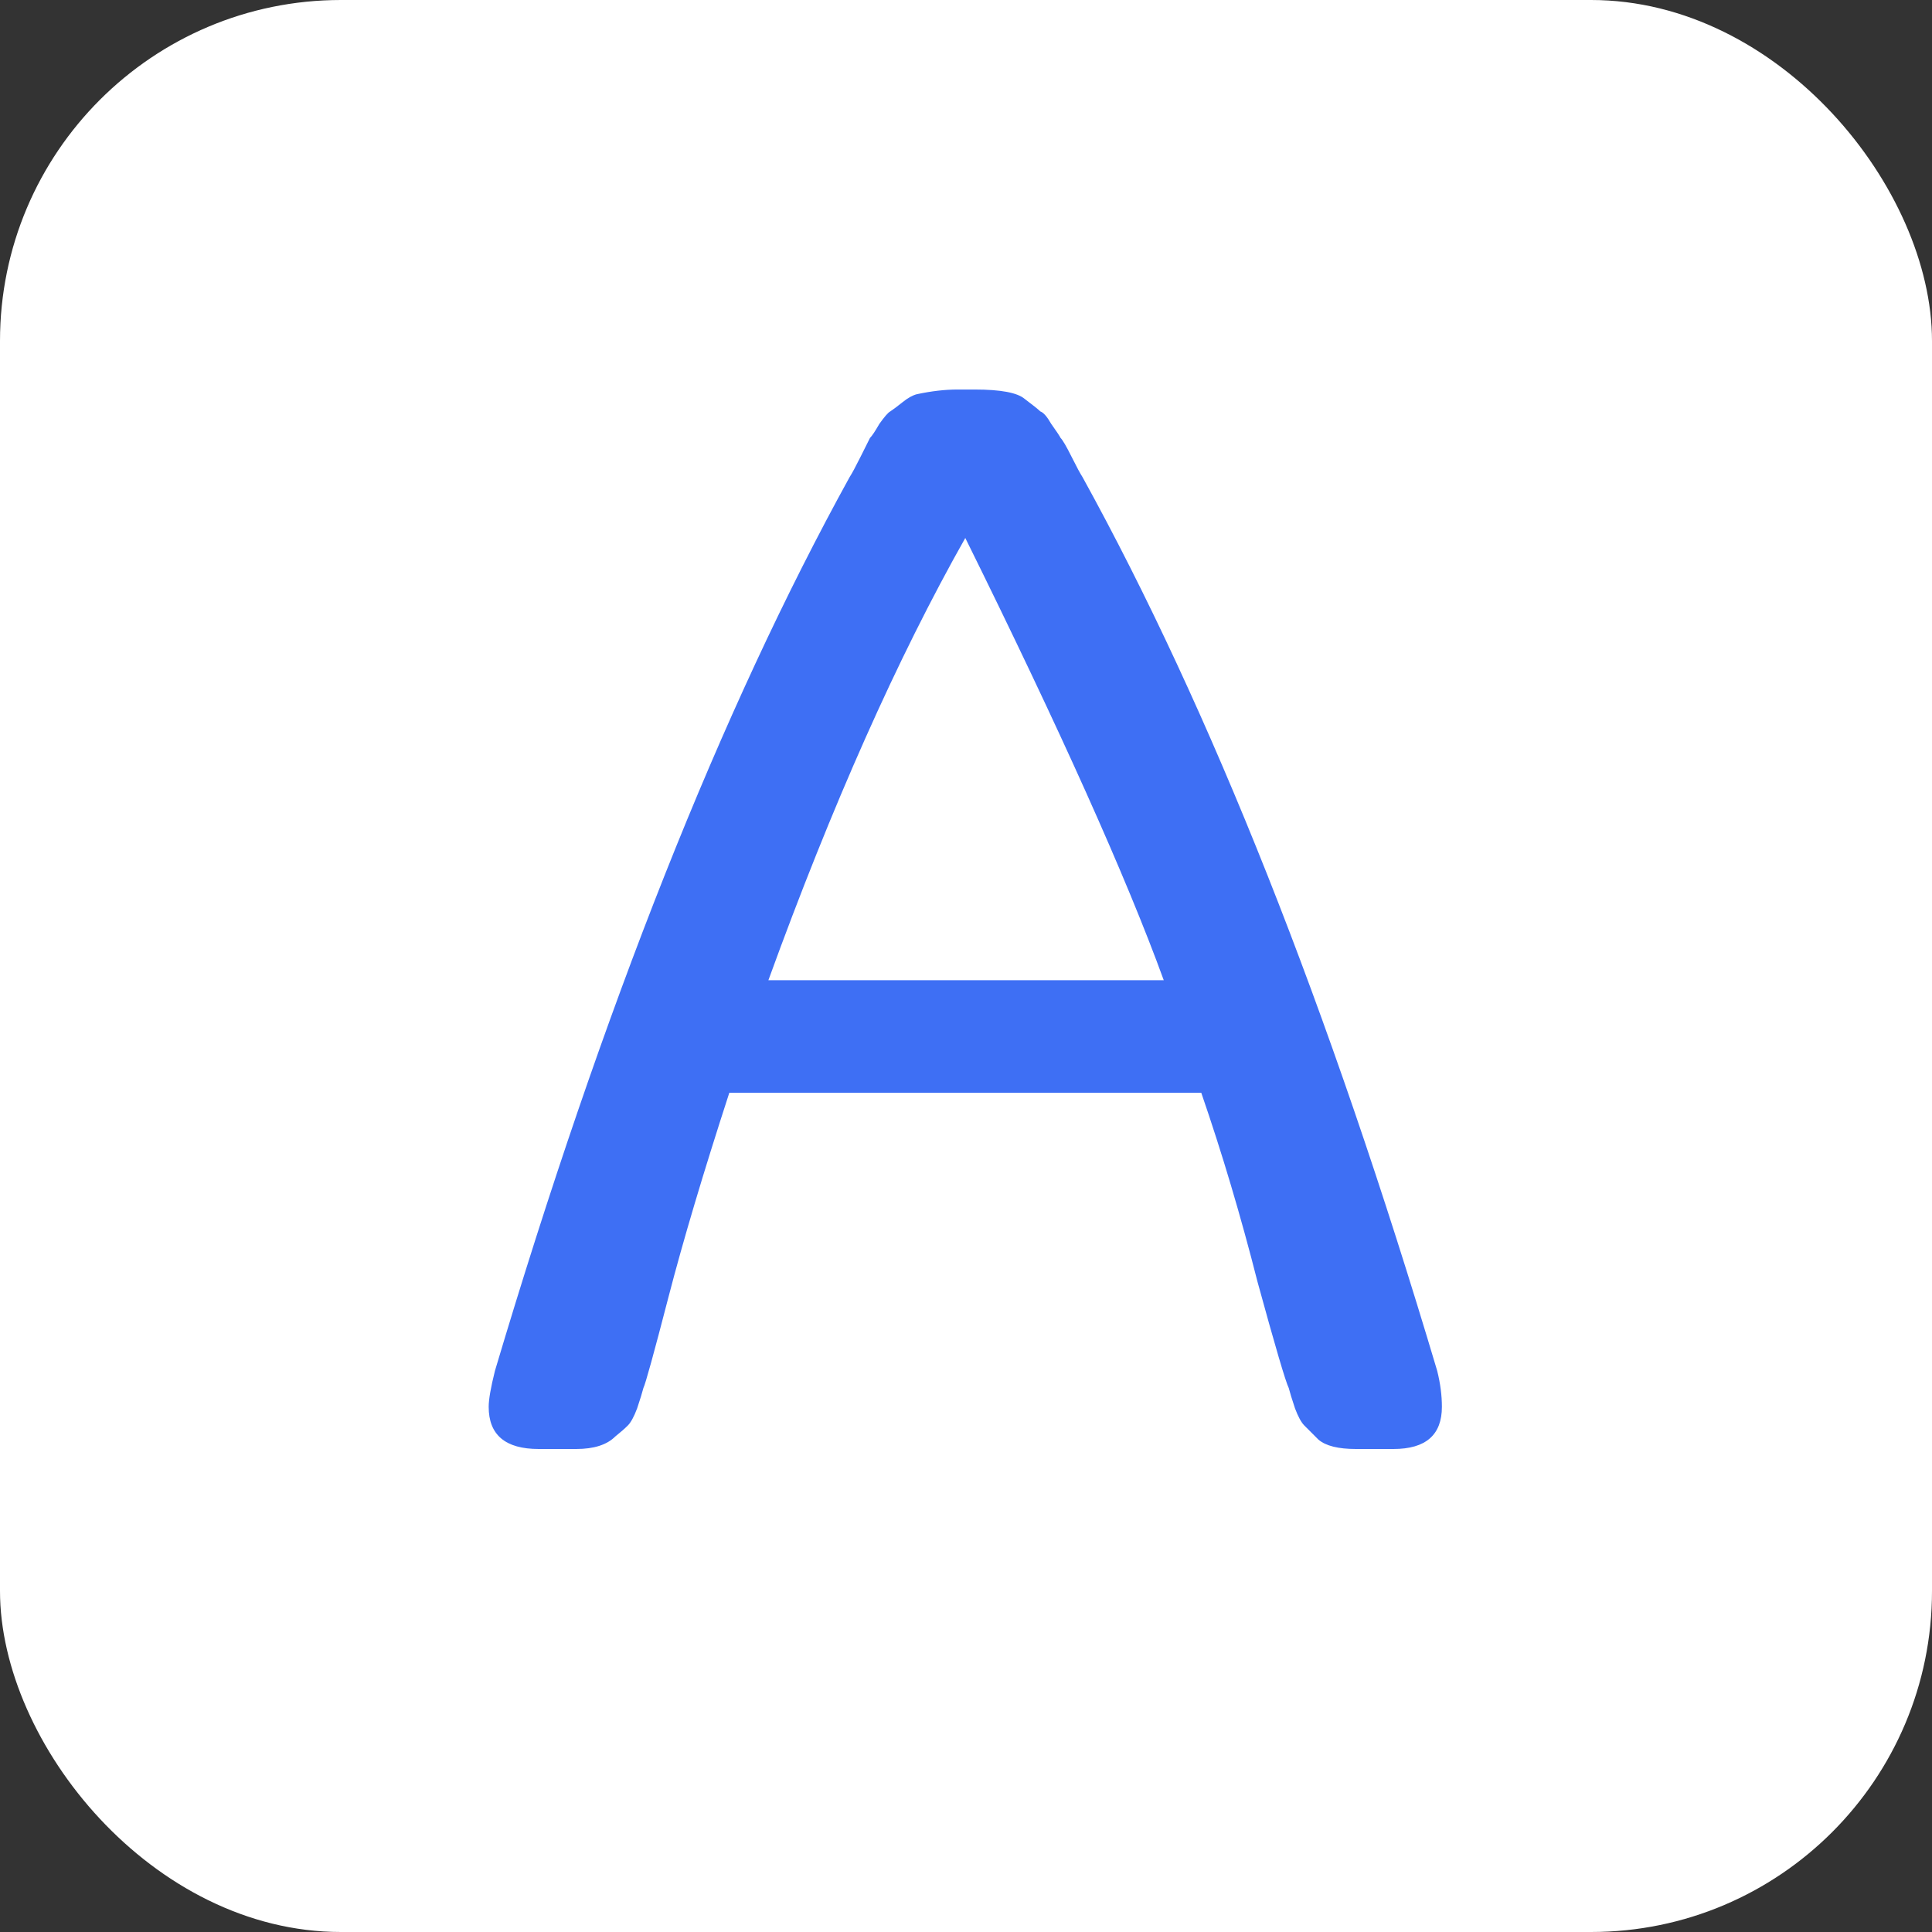
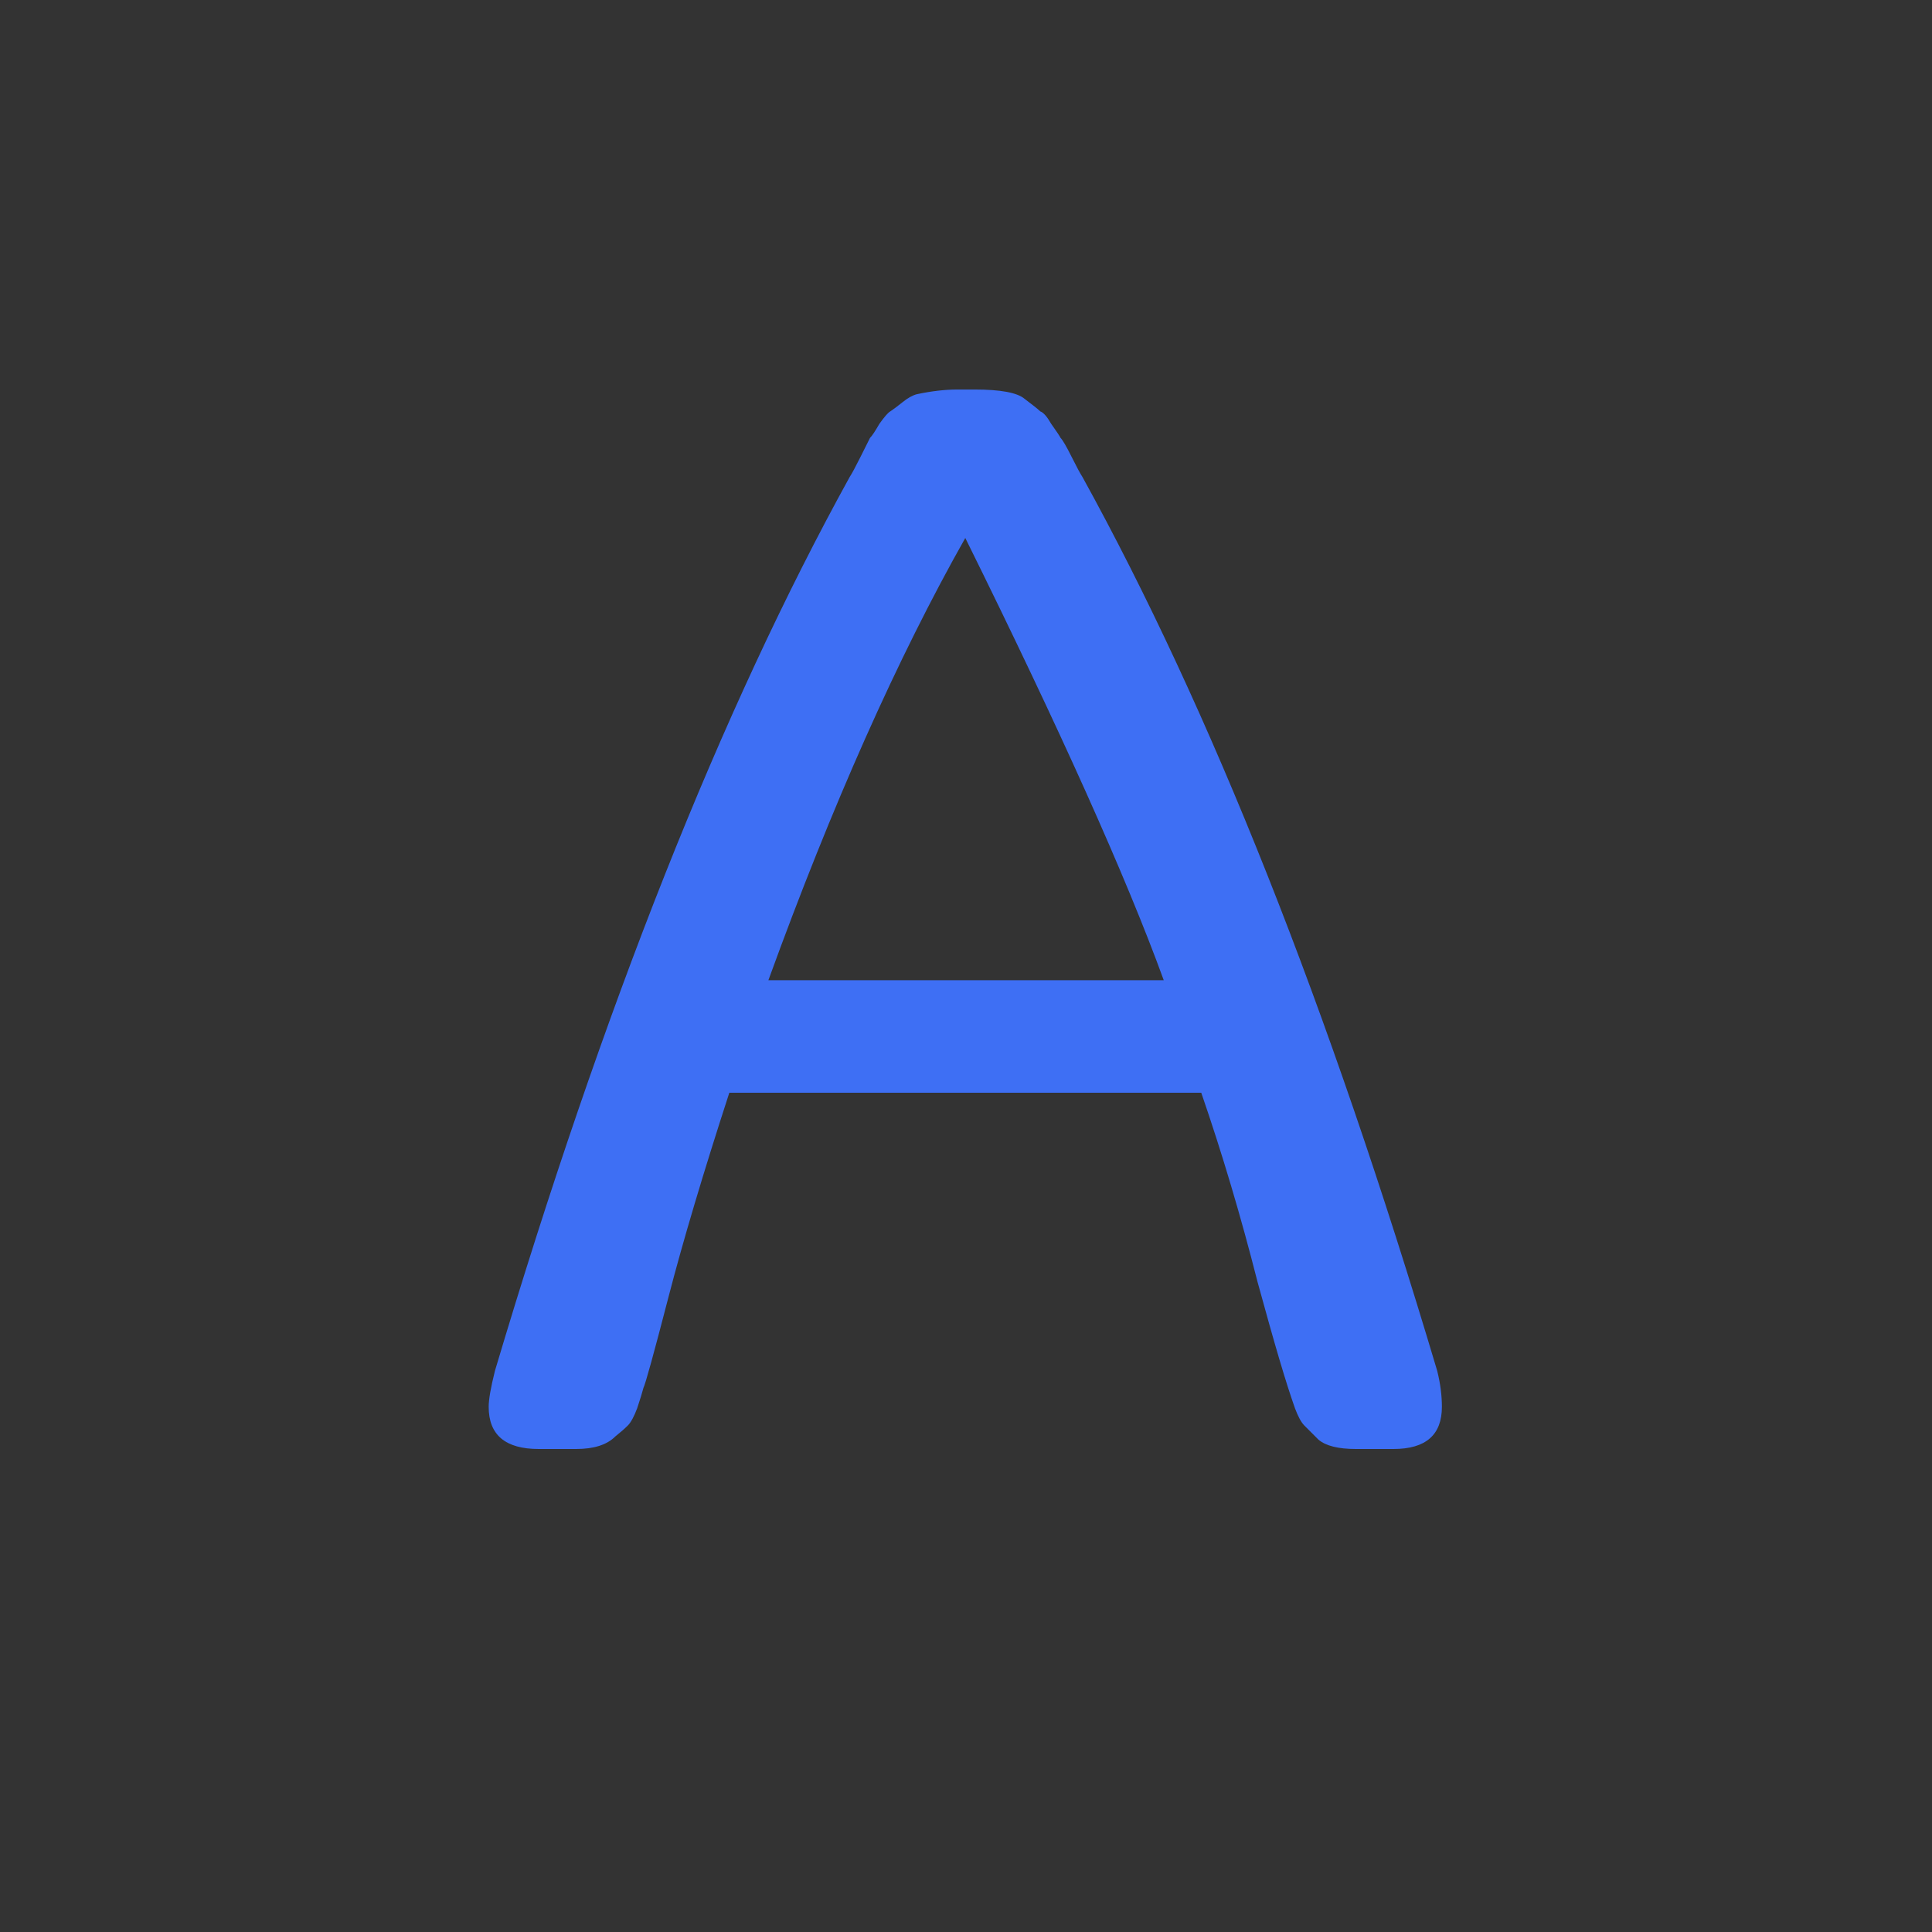
<svg xmlns="http://www.w3.org/2000/svg" width="68" height="68" viewBox="0 0 68 68" fill="none">
  <rect x="0" y="0" width="68" height="68" fill="#333333" stroke="none" />
-   <rect width="68" height="68" rx="12" fill="white" />
-   <path d="M33.7 13.71H34.305C35.222 13.71 35.808 13.82 36.065 14.04C36.358 14.26 36.542 14.407 36.615 14.48C36.725 14.517 36.853 14.663 37 14.92C37.183 15.177 37.293 15.342 37.33 15.415C37.403 15.488 37.532 15.708 37.715 16.075C37.898 16.442 38.027 16.68 38.1 16.79C42.61 24.967 46.772 35.453 50.585 48.25C50.695 48.69 50.75 49.112 50.75 49.515C50.75 50.505 50.182 51 49.045 51H47.725C47.102 51 46.662 50.89 46.405 50.67C46.185 50.45 46.02 50.285 45.91 50.175C45.8 50.065 45.69 49.863 45.58 49.57C45.47 49.24 45.397 49.002 45.36 48.855C45.25 48.635 44.883 47.388 44.26 45.115C43.673 42.805 43.013 40.587 42.28 38.46H25.67C24.753 41.283 24.038 43.685 23.525 45.665C23.012 47.645 22.718 48.708 22.645 48.855C22.608 49.002 22.535 49.24 22.425 49.57C22.315 49.863 22.205 50.065 22.095 50.175C21.985 50.285 21.838 50.413 21.655 50.56C21.362 50.853 20.903 51 20.28 51H18.96C17.787 51 17.2 50.505 17.2 49.515C17.2 49.258 17.273 48.837 17.42 48.25C21.233 35.453 25.395 24.967 29.905 16.79C29.978 16.68 30.107 16.442 30.29 16.075C30.473 15.708 30.583 15.488 30.62 15.415C30.693 15.342 30.803 15.177 30.95 14.92C31.133 14.663 31.262 14.517 31.335 14.48C31.445 14.407 31.592 14.297 31.775 14.15C31.958 14.003 32.123 13.912 32.27 13.875C32.783 13.765 33.26 13.71 33.7 13.71ZM33.975 18.935C31.592 23.152 29.282 28.34 27.045 34.5H40.96C39.64 30.87 37.312 25.682 33.975 18.935Z" fill="#3E6FF4" />
+   <path d="M33.7 13.71H34.305C35.222 13.71 35.808 13.82 36.065 14.04C36.358 14.26 36.542 14.407 36.615 14.48C36.725 14.517 36.853 14.663 37 14.92C37.183 15.177 37.293 15.342 37.33 15.415C37.403 15.488 37.532 15.708 37.715 16.075C37.898 16.442 38.027 16.68 38.1 16.79C42.61 24.967 46.772 35.453 50.585 48.25C50.695 48.69 50.75 49.112 50.75 49.515C50.75 50.505 50.182 51 49.045 51H47.725C47.102 51 46.662 50.89 46.405 50.67C46.185 50.45 46.02 50.285 45.91 50.175C45.8 50.065 45.69 49.863 45.58 49.57C45.25 48.635 44.883 47.388 44.26 45.115C43.673 42.805 43.013 40.587 42.28 38.46H25.67C24.753 41.283 24.038 43.685 23.525 45.665C23.012 47.645 22.718 48.708 22.645 48.855C22.608 49.002 22.535 49.24 22.425 49.57C22.315 49.863 22.205 50.065 22.095 50.175C21.985 50.285 21.838 50.413 21.655 50.56C21.362 50.853 20.903 51 20.28 51H18.96C17.787 51 17.2 50.505 17.2 49.515C17.2 49.258 17.273 48.837 17.42 48.25C21.233 35.453 25.395 24.967 29.905 16.79C29.978 16.68 30.107 16.442 30.29 16.075C30.473 15.708 30.583 15.488 30.62 15.415C30.693 15.342 30.803 15.177 30.95 14.92C31.133 14.663 31.262 14.517 31.335 14.48C31.445 14.407 31.592 14.297 31.775 14.15C31.958 14.003 32.123 13.912 32.27 13.875C32.783 13.765 33.26 13.71 33.7 13.71ZM33.975 18.935C31.592 23.152 29.282 28.34 27.045 34.5H40.96C39.64 30.87 37.312 25.682 33.975 18.935Z" fill="#3E6FF4" />
</svg>